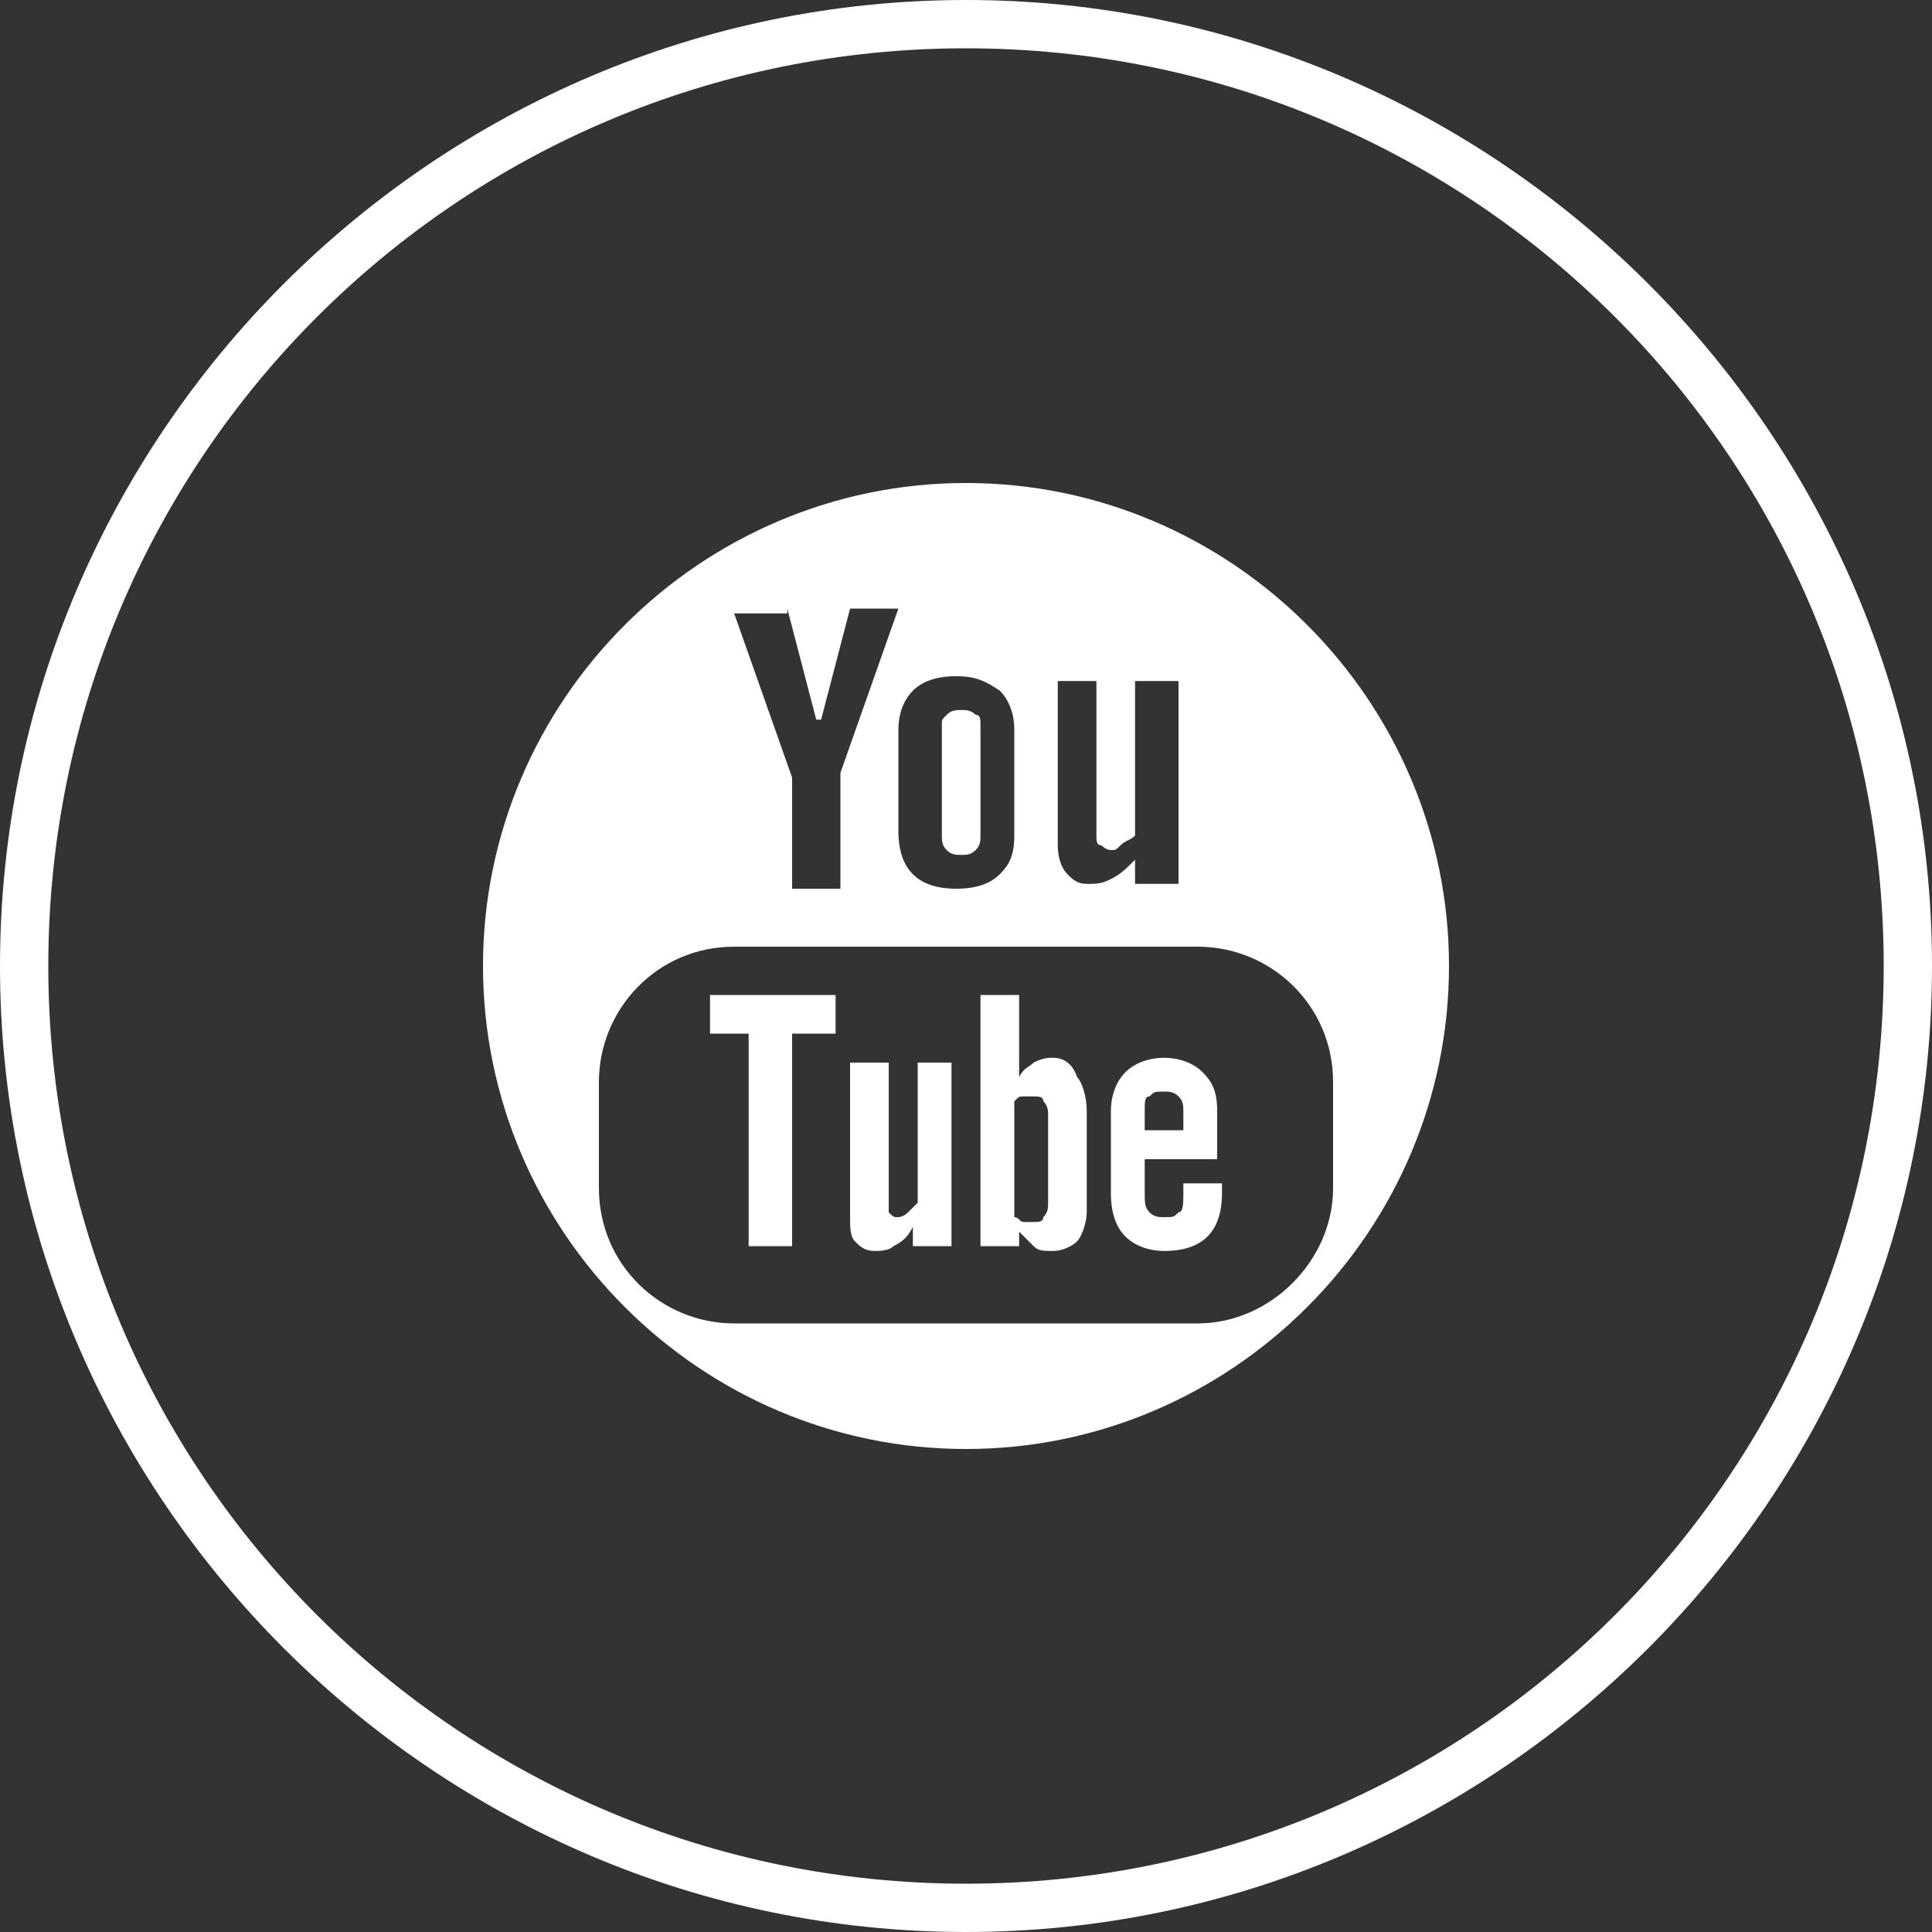
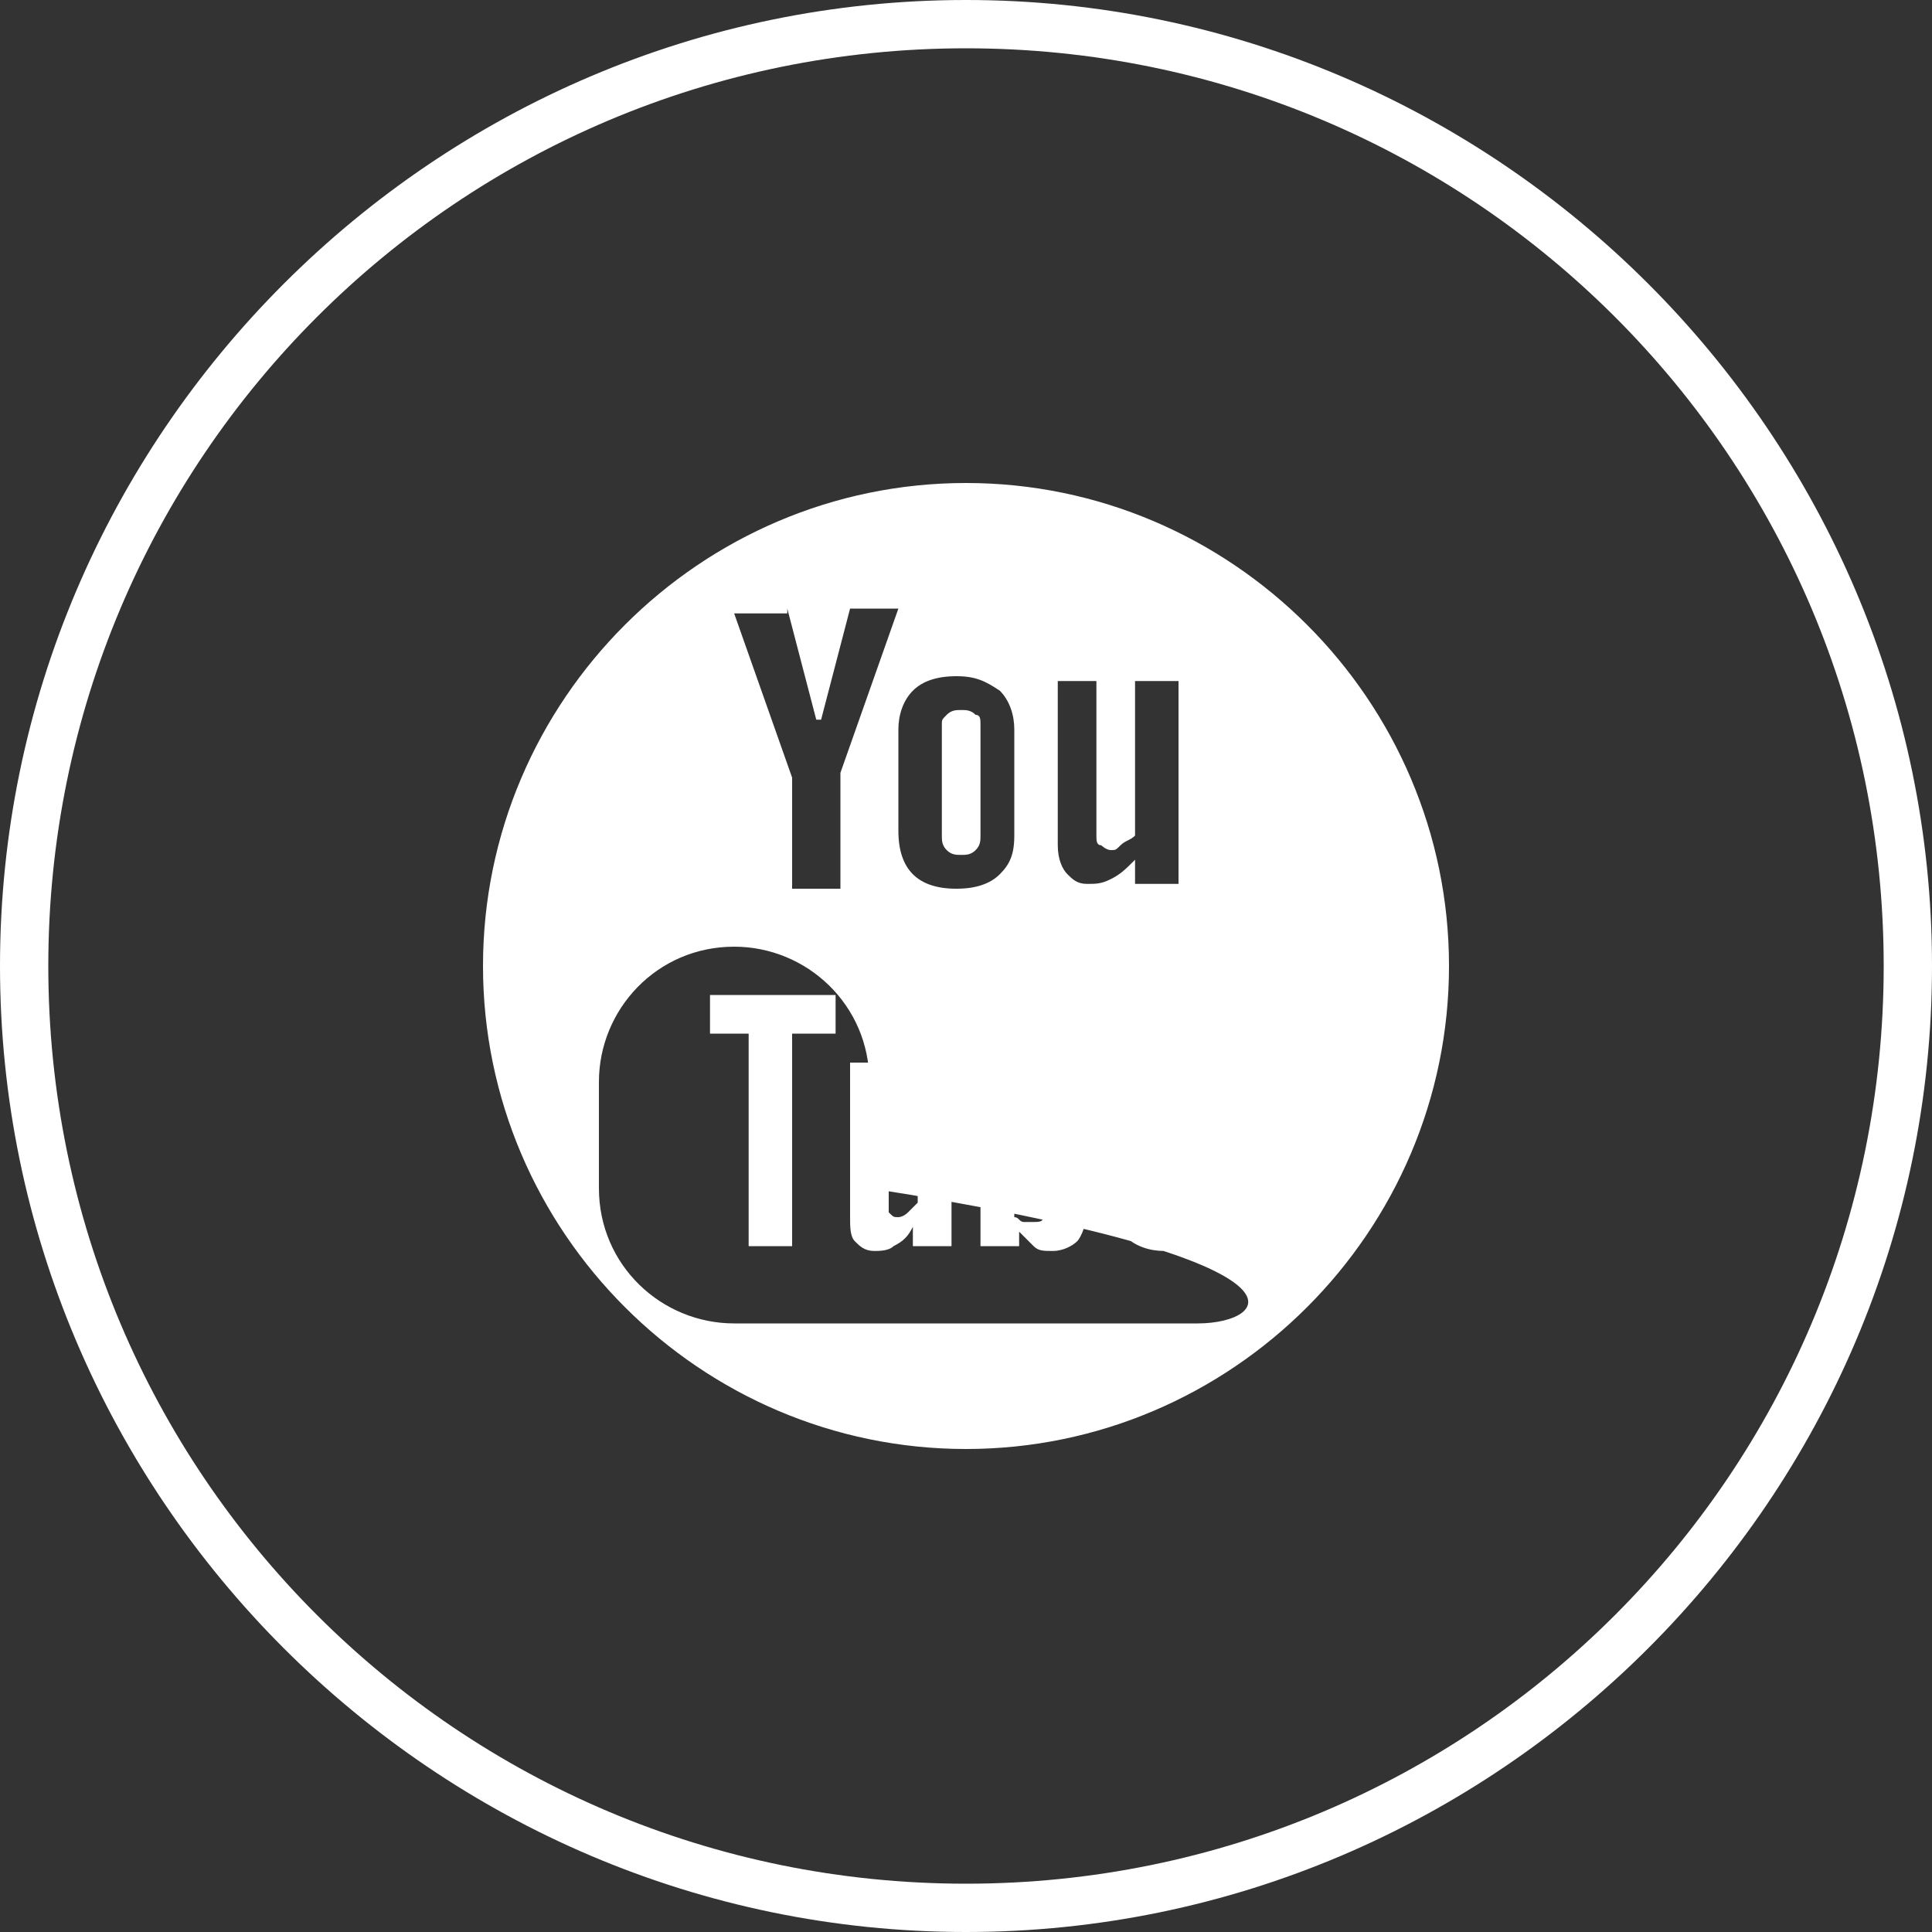
<svg xmlns="http://www.w3.org/2000/svg" version="1.1" id="katman_1" x="0px" y="0px" viewBox="0 0 40 40" style="enable-background:new 0 0 40 40;" xml:space="preserve">
  <rect x="0" y="0" width="40" height="40" fill="#333333" stroke="none" />
  <style type="text/css">
	.st0{fill:#FFFFFF;}
</style>
-   <path class="st0" d="M20,1c10.5,0,19,8.5,19,19s-8.5,19-19,19S1,30.5,1,20S9.5,1,20,1 M20,0C9,0,0,9,0,20s9,20,20,20s20-9,20-20  S31,0,20,0L20,0z M19,24.9c-0.1,0.1-0.2,0.2-0.2,0.2c-0.1,0.1-0.2,0.1-0.2,0.1c-0.1,0-0.1,0-0.2-0.1c0,0,0-0.1,0-0.2V22h-0.8v3.2  c0,0.2,0,0.4,0.1,0.5c0.1,0.1,0.2,0.2,0.4,0.2c0.1,0,0.3,0,0.4-0.1c0.2-0.1,0.3-0.2,0.4-0.4v0.4h0.8V22H19V24.9z M19.9,17.7  c0.1,0,0.2,0,0.3-0.1c0.1-0.1,0.1-0.2,0.1-0.3V15c0-0.1,0-0.2-0.1-0.2c-0.1-0.1-0.2-0.1-0.3-0.1c-0.1,0-0.2,0-0.3,0.1  c-0.1,0.1-0.1,0.1-0.1,0.2v2.3c0,0.1,0,0.2,0.1,0.3C19.7,17.7,19.8,17.7,19.9,17.7z M21.8,21.9c-0.1,0-0.2,0-0.4,0.1  c-0.1,0.1-0.2,0.1-0.3,0.3v-1.7h-0.8v5.2h0.8v-0.3c0.1,0.1,0.2,0.2,0.3,0.3c0.1,0.1,0.2,0.1,0.4,0.1c0.2,0,0.4-0.1,0.5-0.2  c0.1-0.1,0.2-0.4,0.2-0.6v-2.1c0-0.3-0.1-0.6-0.2-0.7C22.2,22,22,21.9,21.8,21.9z M21.7,24.9c0,0.1,0,0.2-0.1,0.3  c0,0.1-0.1,0.1-0.2,0.1c-0.1,0-0.1,0-0.2,0c-0.1,0-0.1-0.1-0.2-0.1v-2.4c0.1-0.1,0.1-0.1,0.2-0.1c0.1,0,0.1,0,0.2,0  c0.1,0,0.2,0,0.2,0.1c0.1,0.1,0.1,0.2,0.1,0.3V24.9z M14.6,21.4h0.9v4.4h0.9v-4.4h0.9v-0.8h-2.6V21.4z M24.1,21.9  c-0.3,0-0.6,0.1-0.8,0.3c-0.2,0.2-0.3,0.5-0.3,0.8v1.7c0,0.4,0.1,0.7,0.3,0.9c0.2,0.2,0.5,0.3,0.8,0.3c0.4,0,0.7-0.1,0.9-0.3  c0.2-0.2,0.3-0.5,0.3-0.9v-0.2h-0.8v0.2c0,0.2,0,0.4-0.1,0.4c-0.1,0.1-0.1,0.1-0.3,0.1c-0.1,0-0.2,0-0.3-0.1  c-0.1-0.1-0.1-0.2-0.1-0.4V24h1.5v-1c0-0.4-0.1-0.6-0.3-0.8C24.7,22,24.4,21.9,24.1,21.9z M24.4,23.4h-0.7V23c0-0.2,0-0.3,0.1-0.3  c0.1-0.1,0.1-0.1,0.3-0.1c0.1,0,0.2,0,0.3,0.1c0.1,0.1,0.1,0.2,0.1,0.3V23.4z M20,10c-5.5,0-10,4.5-10,10s4.5,10,10,10s10-4.5,10-10  S25.5,10,20,10z M21.8,14.1h0.9v3.2c0,0.1,0,0.2,0.1,0.2c0,0,0.1,0.1,0.2,0.1c0.1,0,0.1,0,0.2-0.1c0.1-0.1,0.2-0.1,0.3-0.2v-3.2h0.9  v4.2h-0.9v-0.5c-0.2,0.2-0.3,0.3-0.5,0.4c-0.2,0.1-0.3,0.1-0.5,0.1c-0.2,0-0.3-0.1-0.4-0.2c-0.1-0.1-0.2-0.3-0.2-0.6V14.1z   M18.6,15.1c0-0.3,0.1-0.6,0.3-0.8c0.2-0.2,0.5-0.3,0.9-0.3c0.4,0,0.6,0.1,0.9,0.3c0.2,0.2,0.3,0.5,0.3,0.8v2.2  c0,0.4-0.1,0.6-0.3,0.8c-0.2,0.2-0.5,0.3-0.9,0.3c-0.4,0-0.7-0.1-0.9-0.3c-0.2-0.2-0.3-0.5-0.3-0.9V15.1z M16.3,12.6l0.6,2.3H17  l0.6-2.3h1L17.4,16v2.4h-1v-2.3l-1.2-3.4H16.3z M24.8,27.4h-9.6c-1.5,0-2.8-1.2-2.8-2.8v-2.2c0-1.5,1.2-2.8,2.8-2.8h9.6  c1.5,0,2.8,1.2,2.8,2.8v2.2C27.6,26.1,26.3,27.4,24.8,27.4z" />
+   <path class="st0" d="M20,1c10.5,0,19,8.5,19,19s-8.5,19-19,19S1,30.5,1,20S9.5,1,20,1 M20,0C9,0,0,9,0,20s9,20,20,20s20-9,20-20  S31,0,20,0L20,0z M19,24.9c-0.1,0.1-0.2,0.2-0.2,0.2c-0.1,0.1-0.2,0.1-0.2,0.1c-0.1,0-0.1,0-0.2-0.1c0,0,0-0.1,0-0.2V22h-0.8v3.2  c0,0.2,0,0.4,0.1,0.5c0.1,0.1,0.2,0.2,0.4,0.2c0.1,0,0.3,0,0.4-0.1c0.2-0.1,0.3-0.2,0.4-0.4v0.4h0.8V22H19V24.9z M19.9,17.7  c0.1,0,0.2,0,0.3-0.1c0.1-0.1,0.1-0.2,0.1-0.3V15c0-0.1,0-0.2-0.1-0.2c-0.1-0.1-0.2-0.1-0.3-0.1c-0.1,0-0.2,0-0.3,0.1  c-0.1,0.1-0.1,0.1-0.1,0.2v2.3c0,0.1,0,0.2,0.1,0.3C19.7,17.7,19.8,17.7,19.9,17.7z M21.8,21.9c-0.1,0-0.2,0-0.4,0.1  c-0.1,0.1-0.2,0.1-0.3,0.3v-1.7h-0.8v5.2h0.8v-0.3c0.1,0.1,0.2,0.2,0.3,0.3c0.1,0.1,0.2,0.1,0.4,0.1c0.2,0,0.4-0.1,0.5-0.2  c0.1-0.1,0.2-0.4,0.2-0.6v-2.1c0-0.3-0.1-0.6-0.2-0.7C22.2,22,22,21.9,21.8,21.9z M21.7,24.9c0,0.1,0,0.2-0.1,0.3  c0,0.1-0.1,0.1-0.2,0.1c-0.1,0-0.1,0-0.2,0c-0.1,0-0.1-0.1-0.2-0.1v-2.4c0.1-0.1,0.1-0.1,0.2-0.1c0.1,0,0.1,0,0.2,0  c0.1,0,0.2,0,0.2,0.1c0.1,0.1,0.1,0.2,0.1,0.3V24.9z M14.6,21.4h0.9v4.4h0.9v-4.4h0.9v-0.8h-2.6V21.4z M24.1,21.9  c-0.3,0-0.6,0.1-0.8,0.3c-0.2,0.2-0.3,0.5-0.3,0.8v1.7c0,0.4,0.1,0.7,0.3,0.9c0.2,0.2,0.5,0.3,0.8,0.3c0.4,0,0.7-0.1,0.9-0.3  c0.2-0.2,0.3-0.5,0.3-0.9v-0.2h-0.8v0.2c0,0.2,0,0.4-0.1,0.4c-0.1,0.1-0.1,0.1-0.3,0.1c-0.1,0-0.2,0-0.3-0.1  c-0.1-0.1-0.1-0.2-0.1-0.4V24h1.5v-1c0-0.4-0.1-0.6-0.3-0.8C24.7,22,24.4,21.9,24.1,21.9z M24.4,23.4h-0.7V23c0-0.2,0-0.3,0.1-0.3  c0.1-0.1,0.1-0.1,0.3-0.1c0.1,0,0.2,0,0.3,0.1c0.1,0.1,0.1,0.2,0.1,0.3V23.4z M20,10c-5.5,0-10,4.5-10,10s4.5,10,10,10s10-4.5,10-10  S25.5,10,20,10z M21.8,14.1h0.9v3.2c0,0.1,0,0.2,0.1,0.2c0,0,0.1,0.1,0.2,0.1c0.1,0,0.1,0,0.2-0.1c0.1-0.1,0.2-0.1,0.3-0.2v-3.2h0.9  v4.2h-0.9v-0.5c-0.2,0.2-0.3,0.3-0.5,0.4c-0.2,0.1-0.3,0.1-0.5,0.1c-0.2,0-0.3-0.1-0.4-0.2c-0.1-0.1-0.2-0.3-0.2-0.6V14.1z   M18.6,15.1c0-0.3,0.1-0.6,0.3-0.8c0.2-0.2,0.5-0.3,0.9-0.3c0.4,0,0.6,0.1,0.9,0.3c0.2,0.2,0.3,0.5,0.3,0.8v2.2  c0,0.4-0.1,0.6-0.3,0.8c-0.2,0.2-0.5,0.3-0.9,0.3c-0.4,0-0.7-0.1-0.9-0.3c-0.2-0.2-0.3-0.5-0.3-0.9V15.1z M16.3,12.6l0.6,2.3H17  l0.6-2.3h1L17.4,16v2.4h-1v-2.3l-1.2-3.4H16.3z M24.8,27.4h-9.6c-1.5,0-2.8-1.2-2.8-2.8v-2.2c0-1.5,1.2-2.8,2.8-2.8c1.5,0,2.8,1.2,2.8,2.8v2.2C27.6,26.1,26.3,27.4,24.8,27.4z" />
</svg>